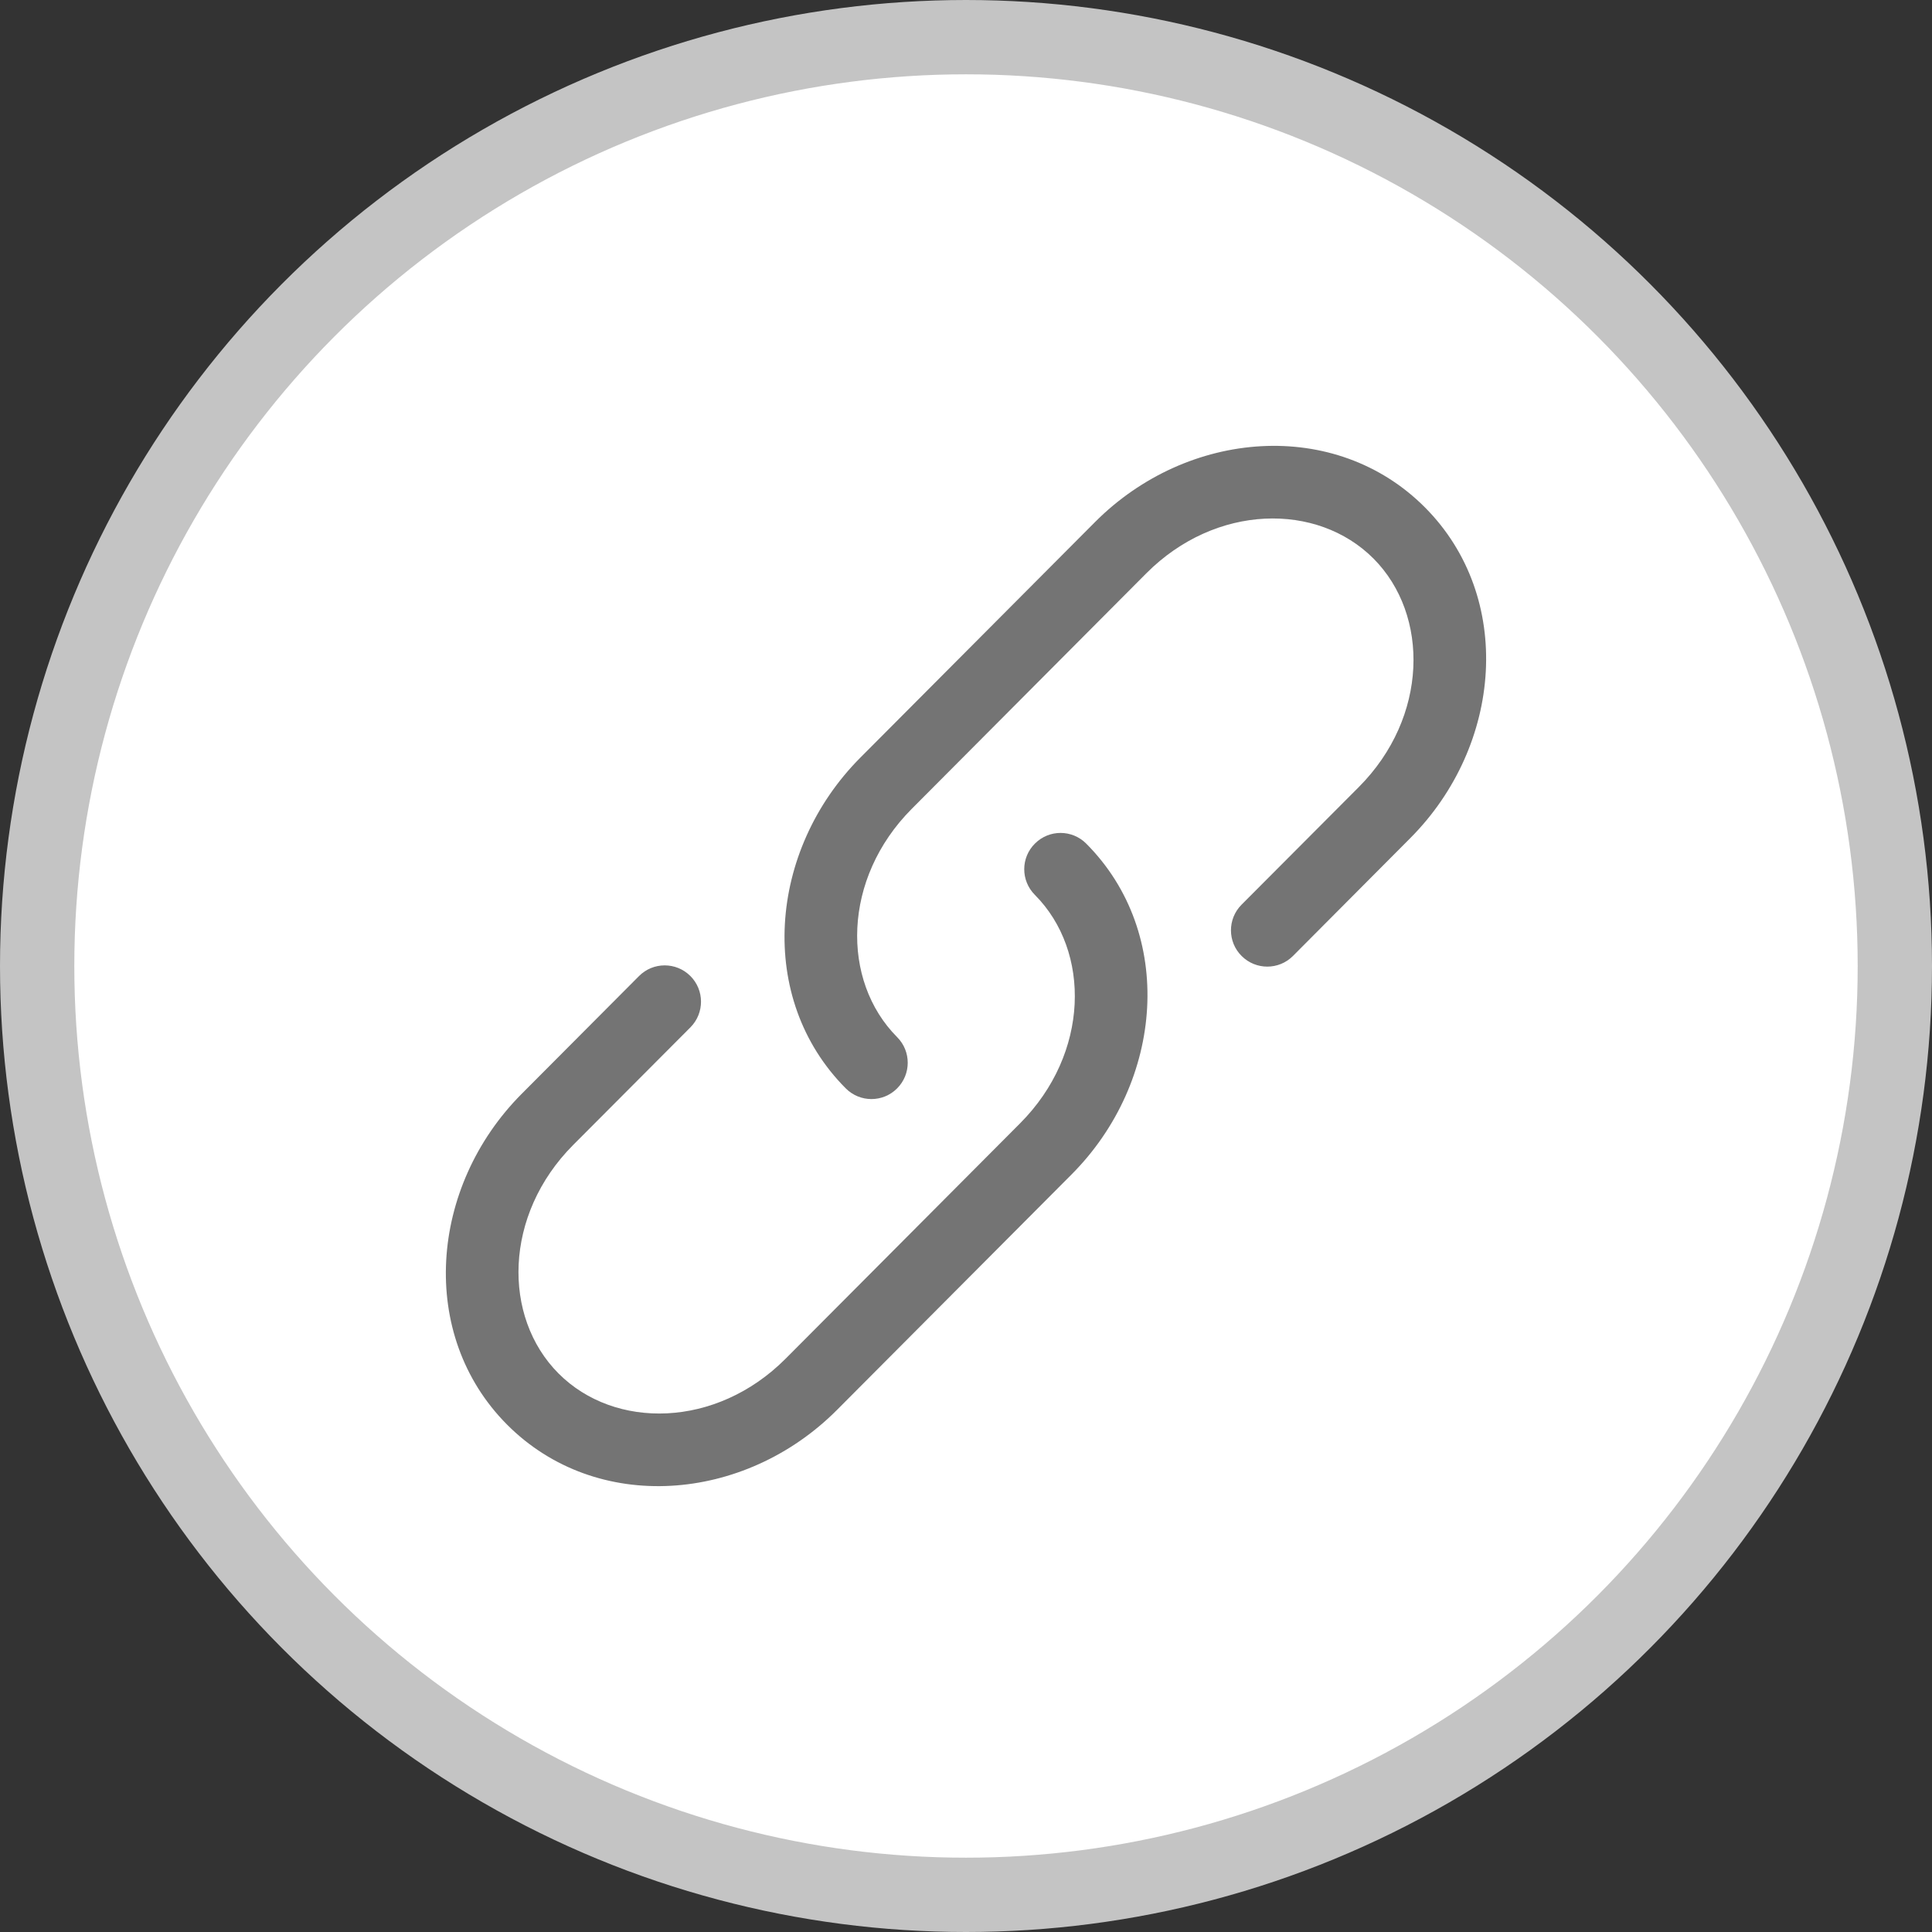
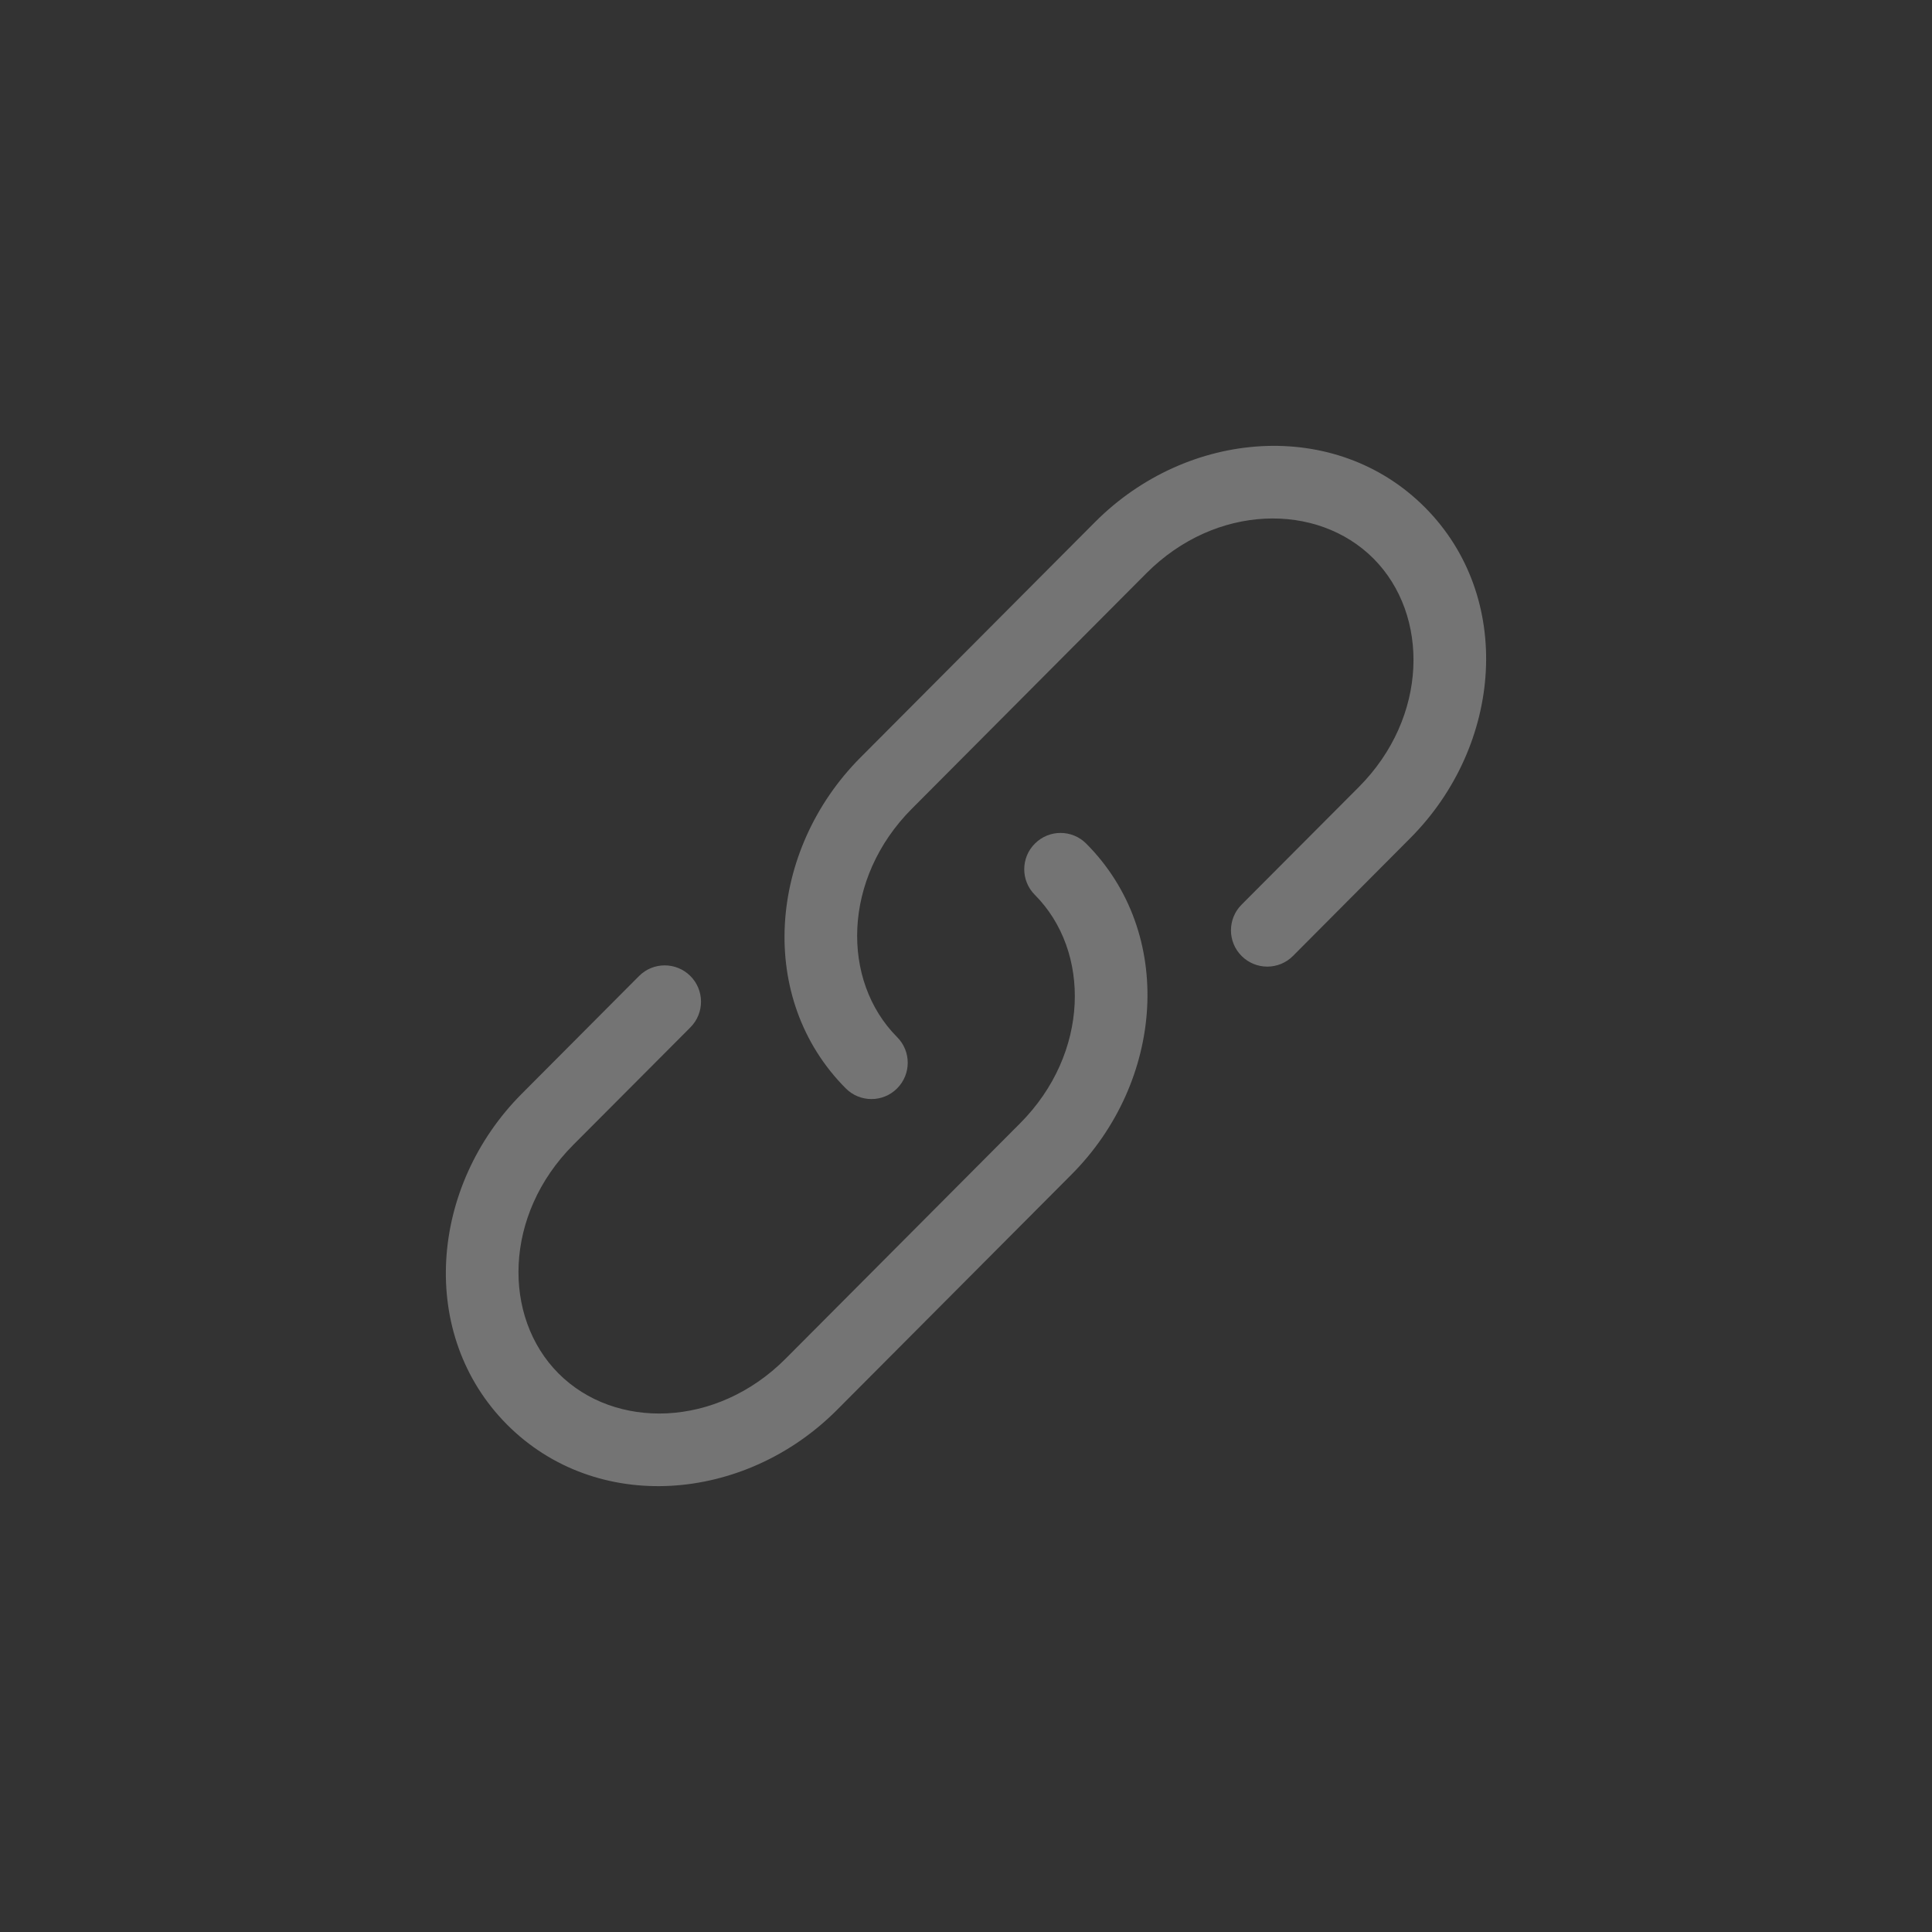
<svg xmlns="http://www.w3.org/2000/svg" width="26" height="26" viewBox="0 0 26 26" fill="none">
  <rect x="0" y="0" width="26" height="26" fill="#333333" stroke="none" />
  <g id="Link">
-     <circle id="Ellipse 15" cx="13" cy="13" r="12.5" fill="white" stroke="#C4C4C4" />
    <g id="link">
      <path id="Vector" d="M15.427 7.715C16.361 6.778 17.727 6.758 18.484 7.517C19.241 8.278 19.221 9.653 18.287 10.591L16.708 12.175C16.518 12.366 16.518 12.676 16.71 12.866C16.901 13.056 17.21 13.056 17.4 12.865L18.978 11.28C20.223 10.031 20.379 8.036 19.176 6.828C17.971 5.619 15.981 5.776 14.736 7.026L11.579 10.195C10.335 11.444 10.178 13.439 11.382 14.647C11.572 14.838 11.881 14.839 12.072 14.648C12.263 14.458 12.264 14.149 12.074 13.958C11.316 13.197 11.336 11.822 12.271 10.884L15.427 7.715Z" fill="#747474" />
      <path id="Vector_2" d="M14.618 11.353C14.428 11.162 14.119 11.161 13.928 11.352C13.736 11.542 13.736 11.851 13.926 12.042C14.684 12.803 14.663 14.178 13.729 15.116L10.572 18.285C9.638 19.222 8.272 19.242 7.516 18.483C6.758 17.722 6.779 16.347 7.713 15.409L9.292 13.825C9.482 13.633 9.481 13.324 9.29 13.134C9.099 12.944 8.79 12.944 8.6 13.135L7.021 14.72C5.777 15.969 5.621 17.964 6.824 19.172C8.029 20.381 10.019 20.224 11.264 18.974L14.421 15.805C15.665 14.556 15.822 12.561 14.618 11.353Z" fill="#747474" />
    </g>
  </g>
</svg>